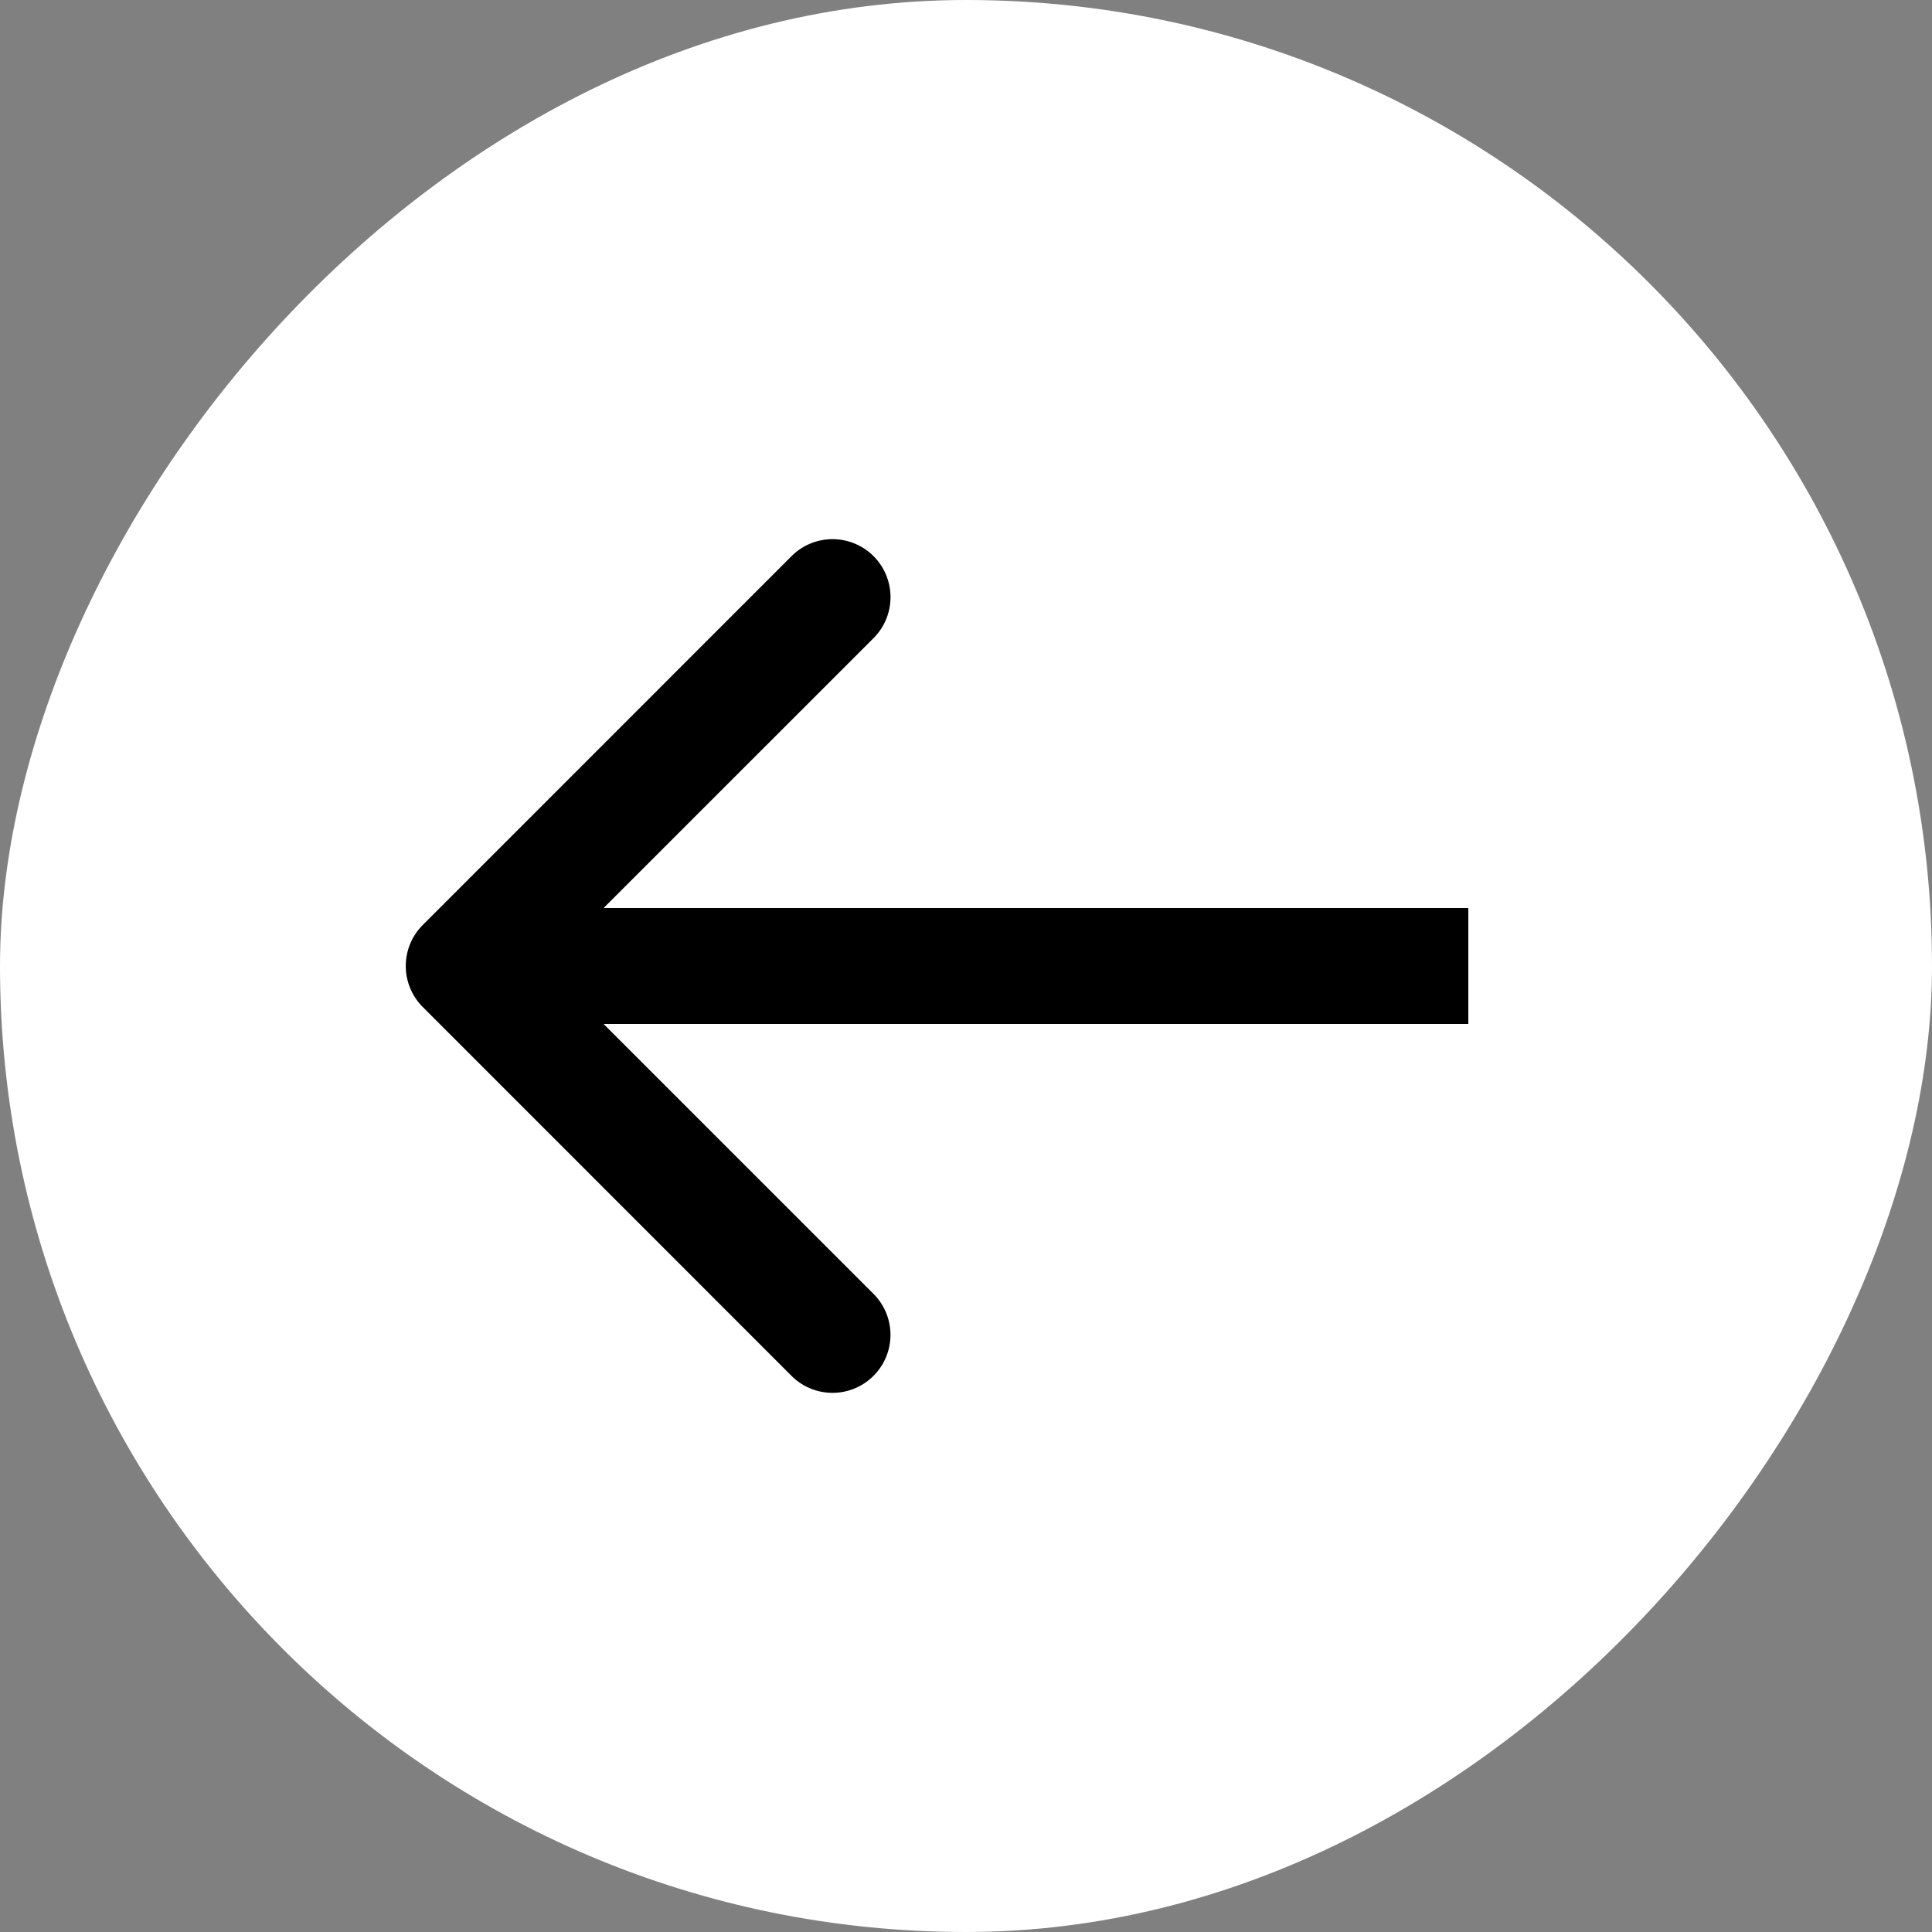
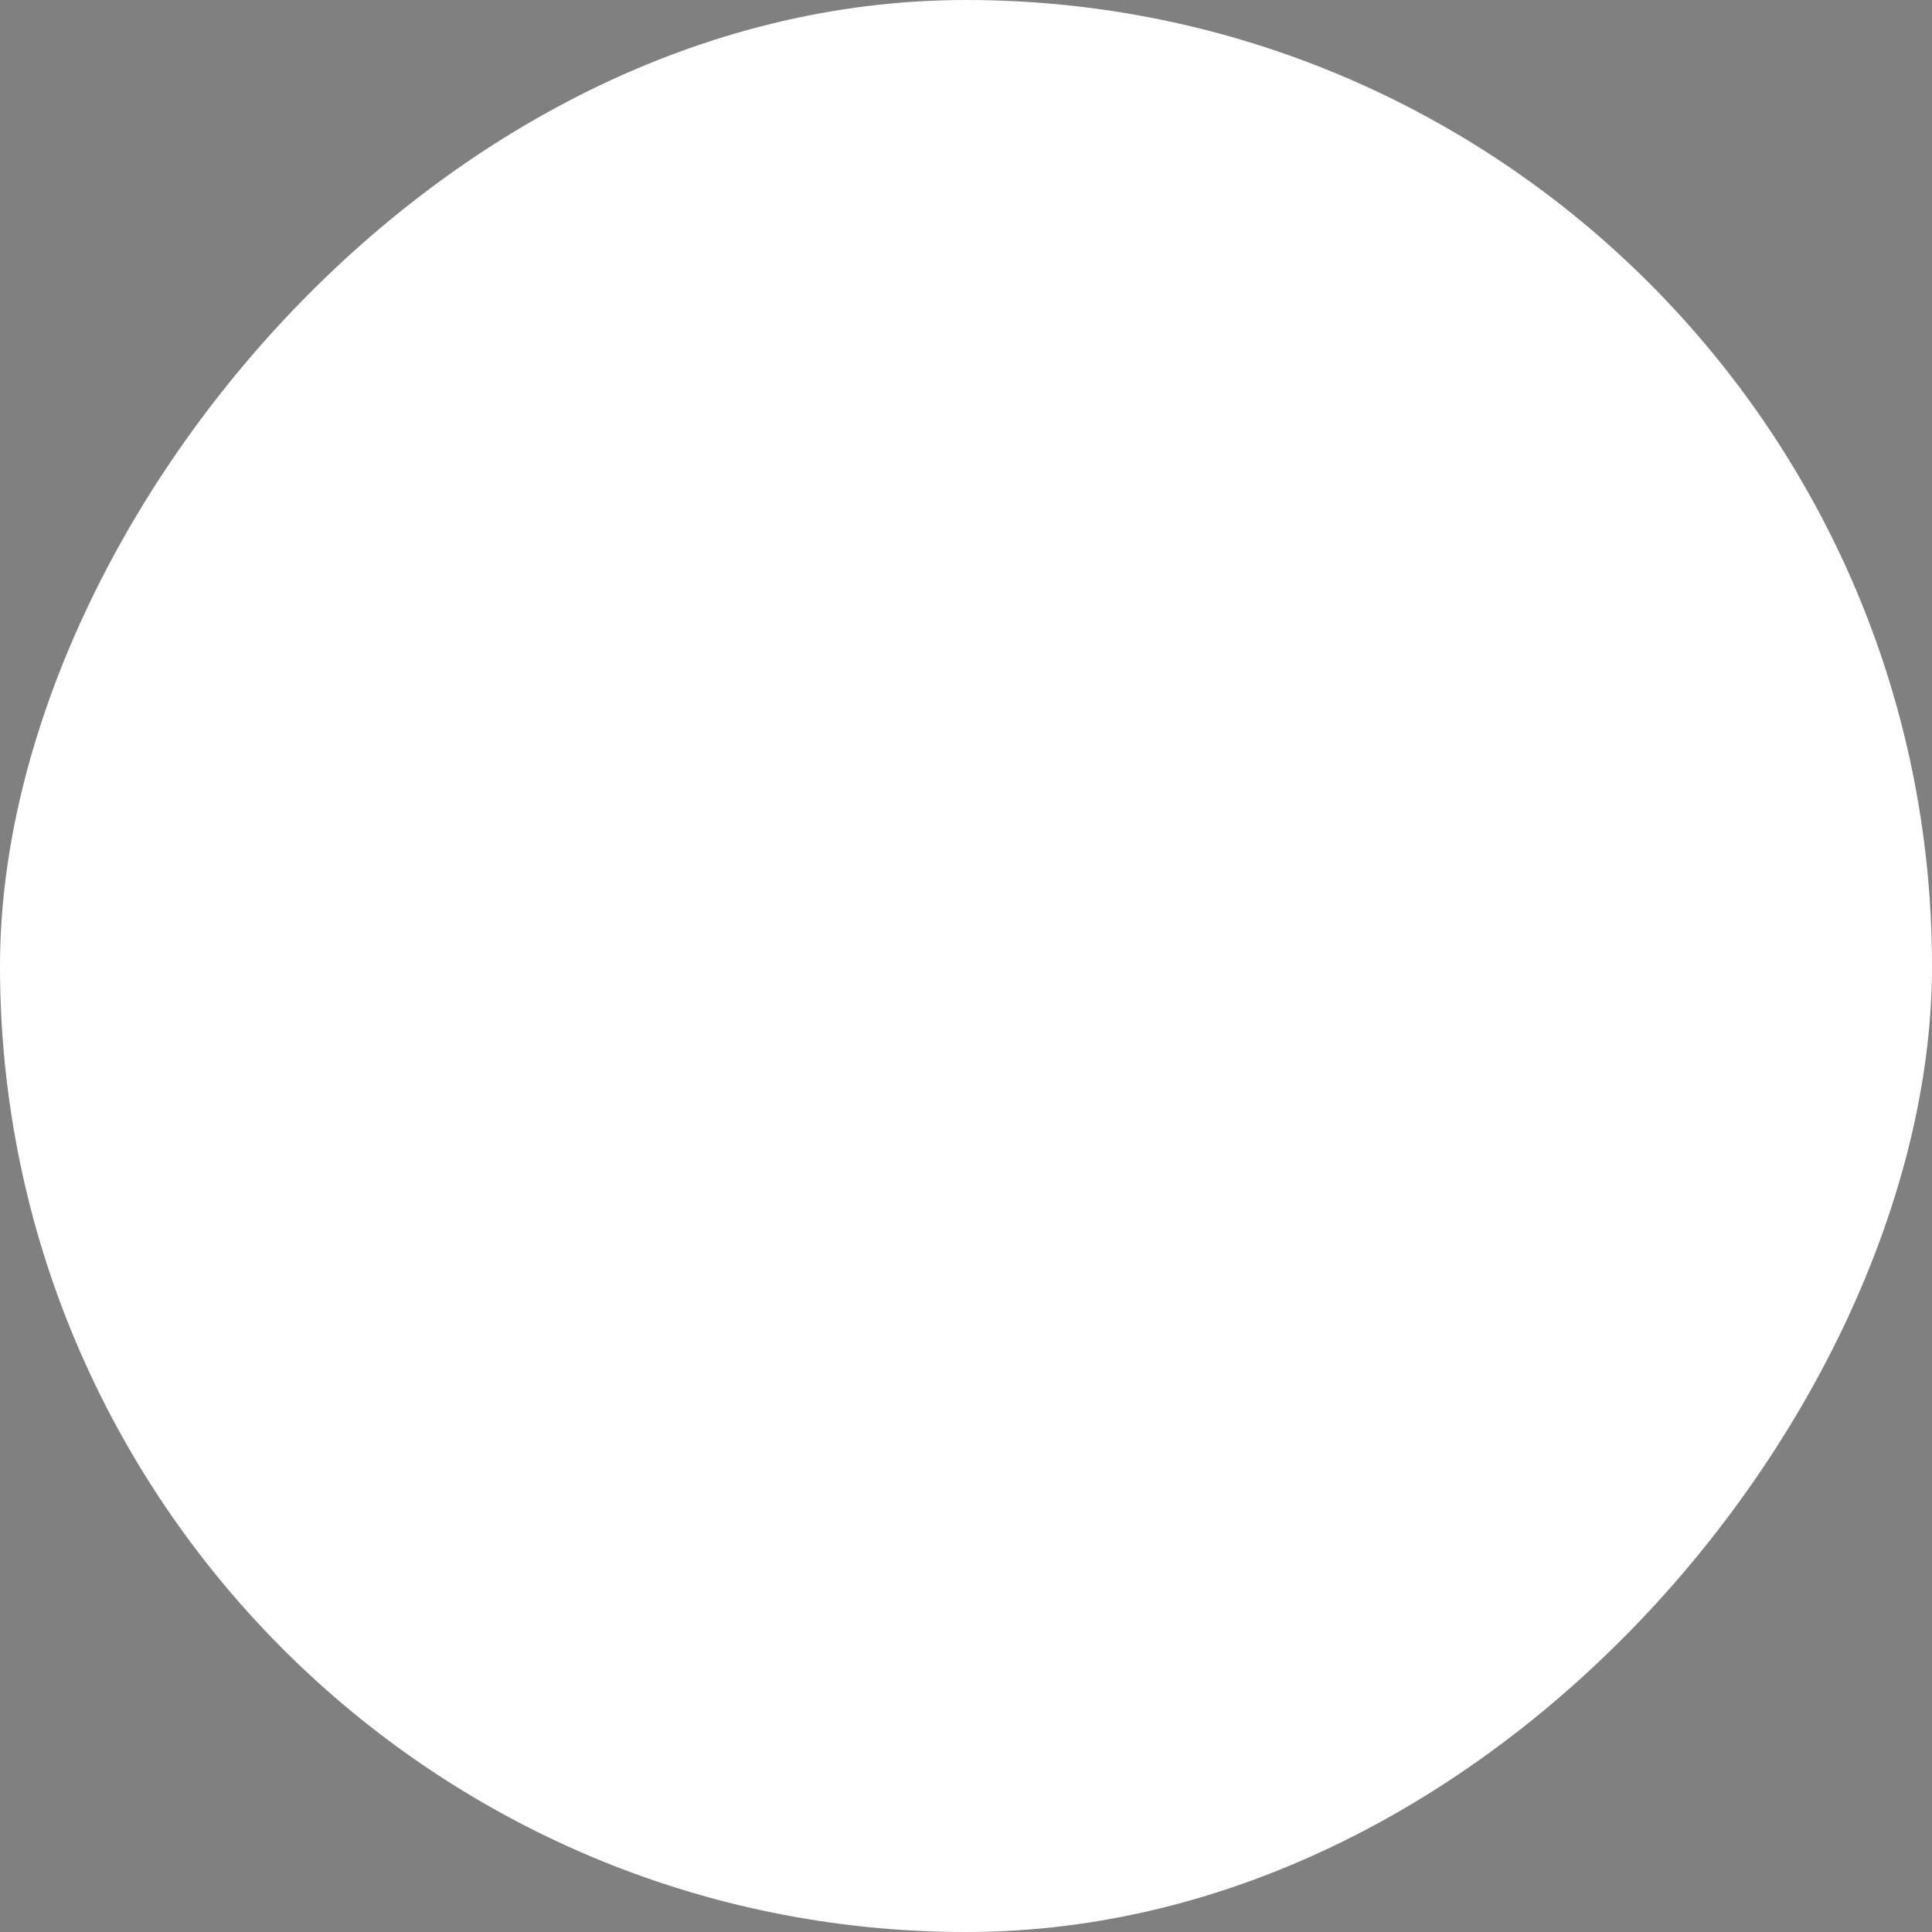
<svg xmlns="http://www.w3.org/2000/svg" width="50" height="50" fill="none">
  <rect width="100%" height="100%" fill="#808080" stroke="none" />
  <rect width="50" height="50" fill="#fff" rx="25" transform="matrix(-1 0 0 1 50 0)" />
-   <path fill="#000" d="M10.94 26.06a1.5 1.5 0 0 1 0-2.12l9.545-9.547a1.5 1.5 0 1 1 2.122 2.122L14.12 25l8.486 8.485a1.5 1.5 0 1 1-2.122 2.122L10.94 26.06zM38 26.5H12v-3h26v3z" />
</svg>